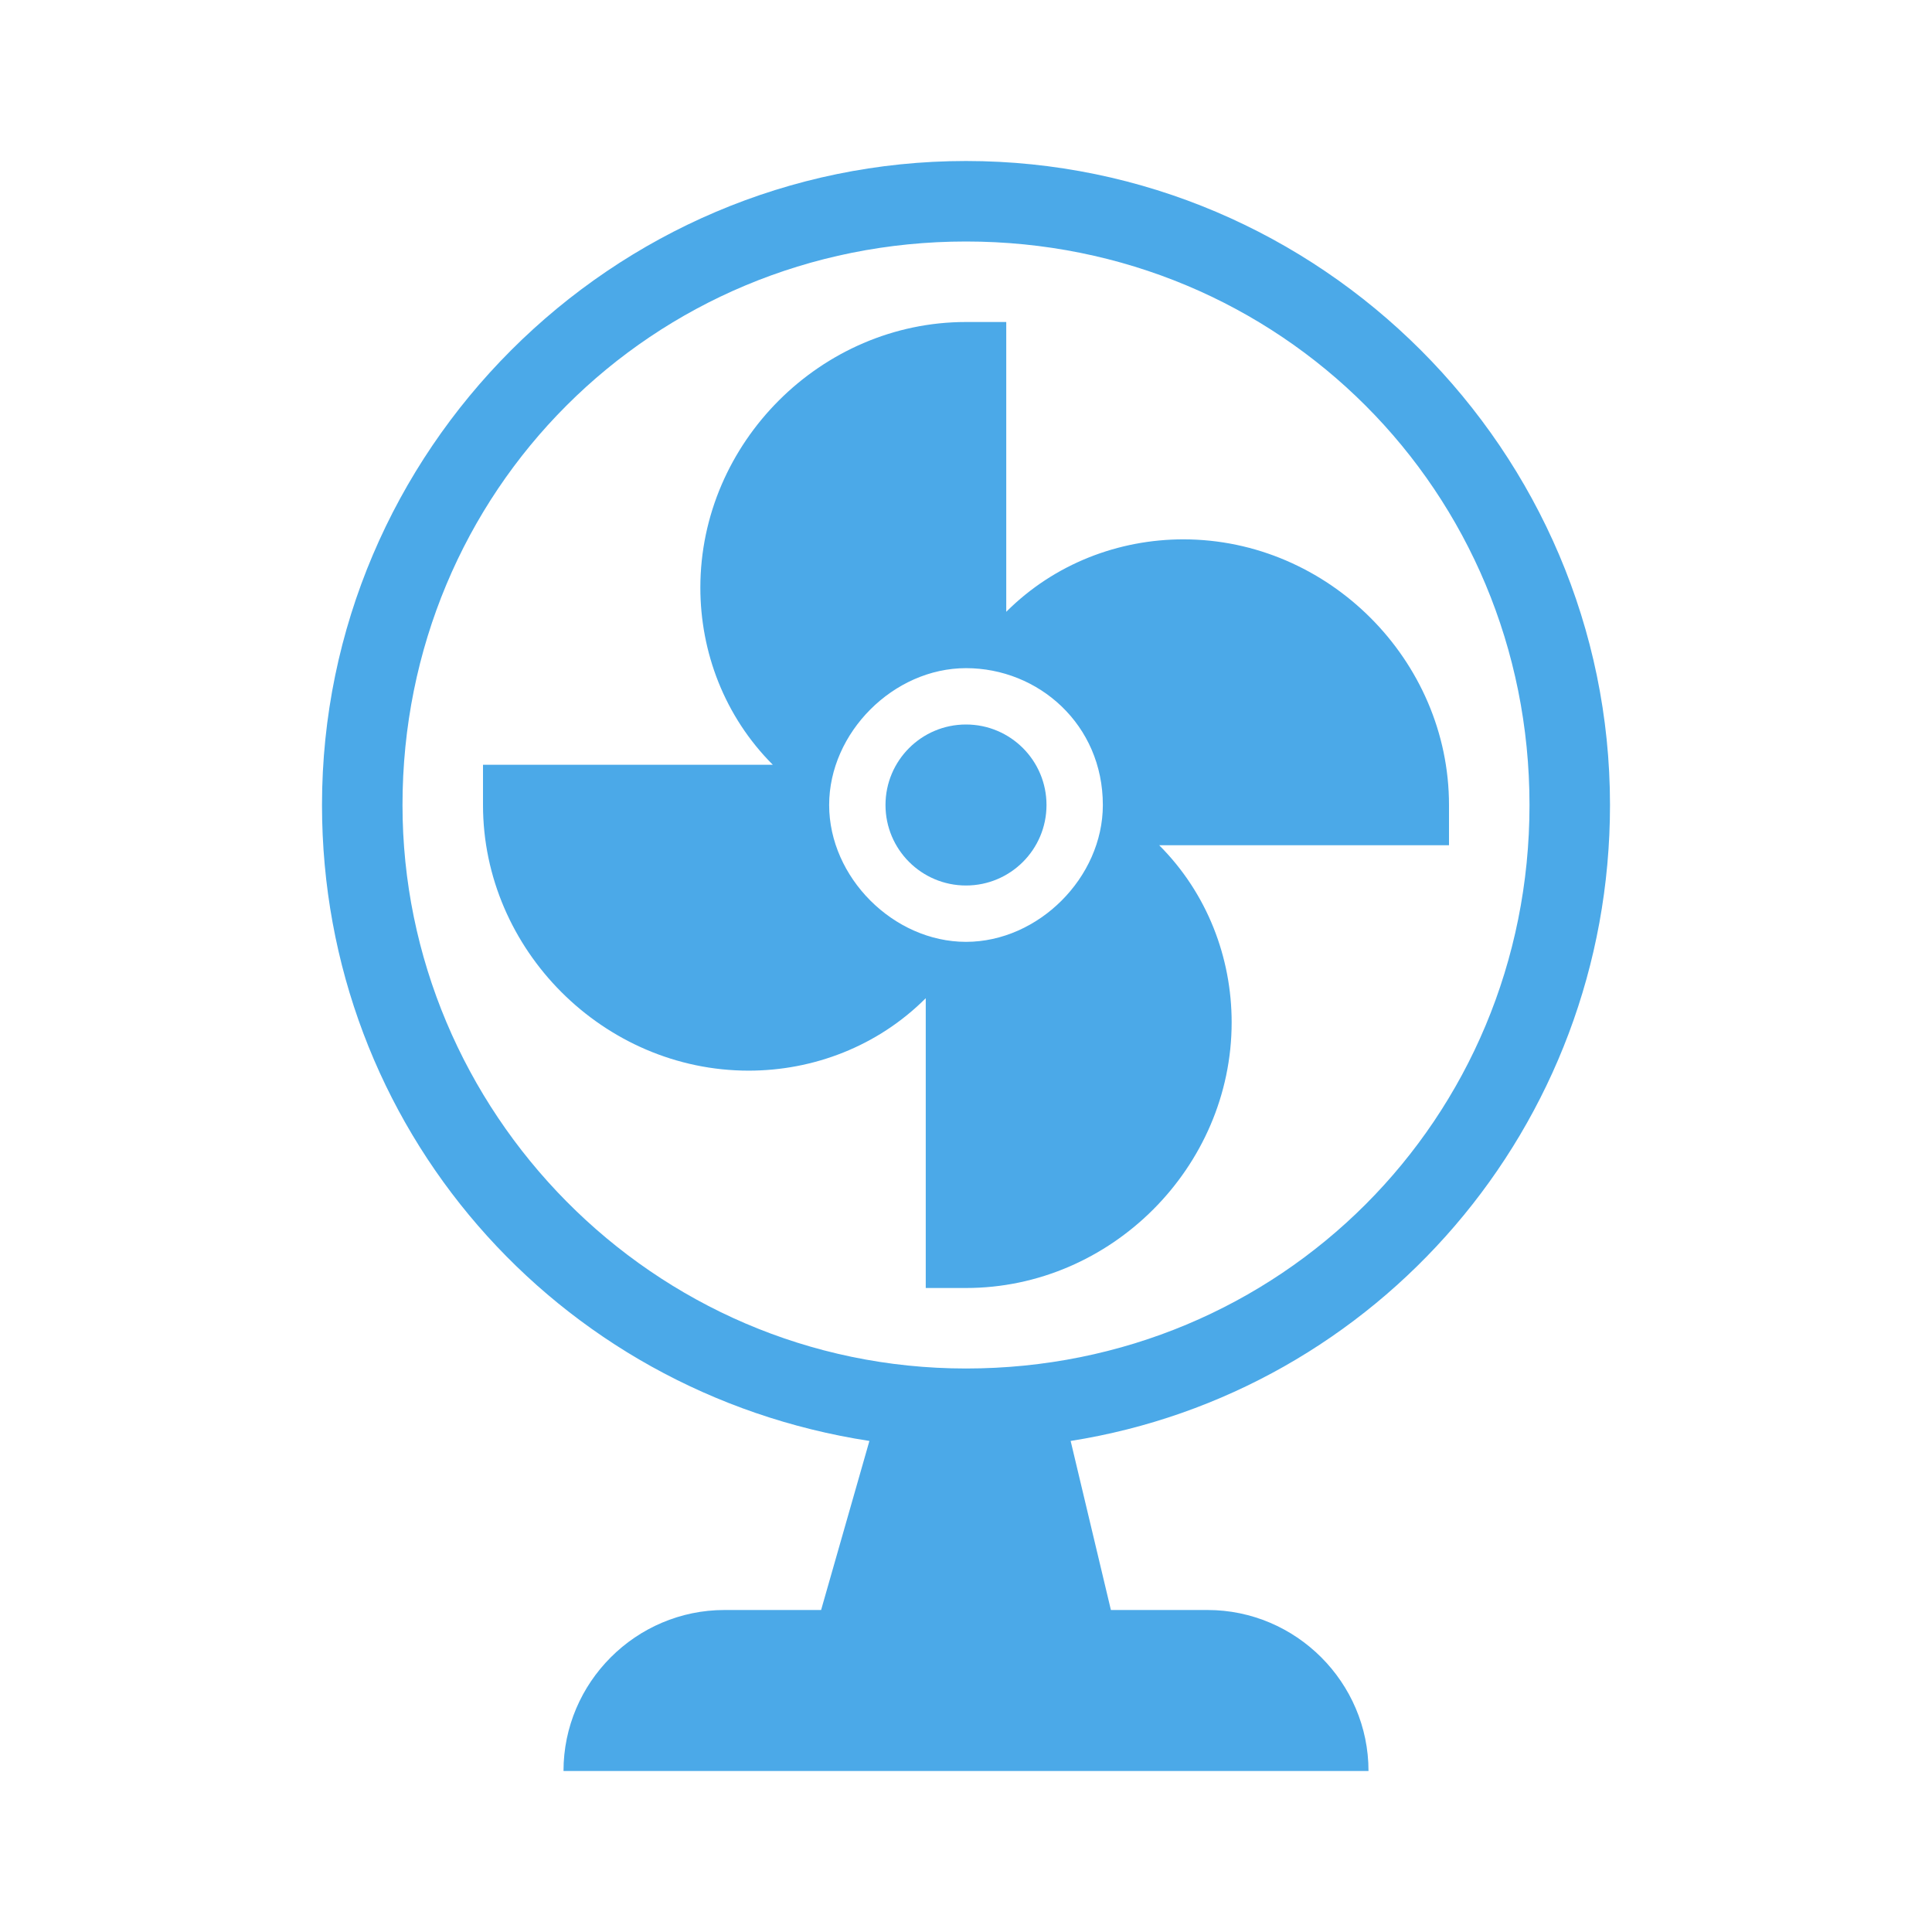
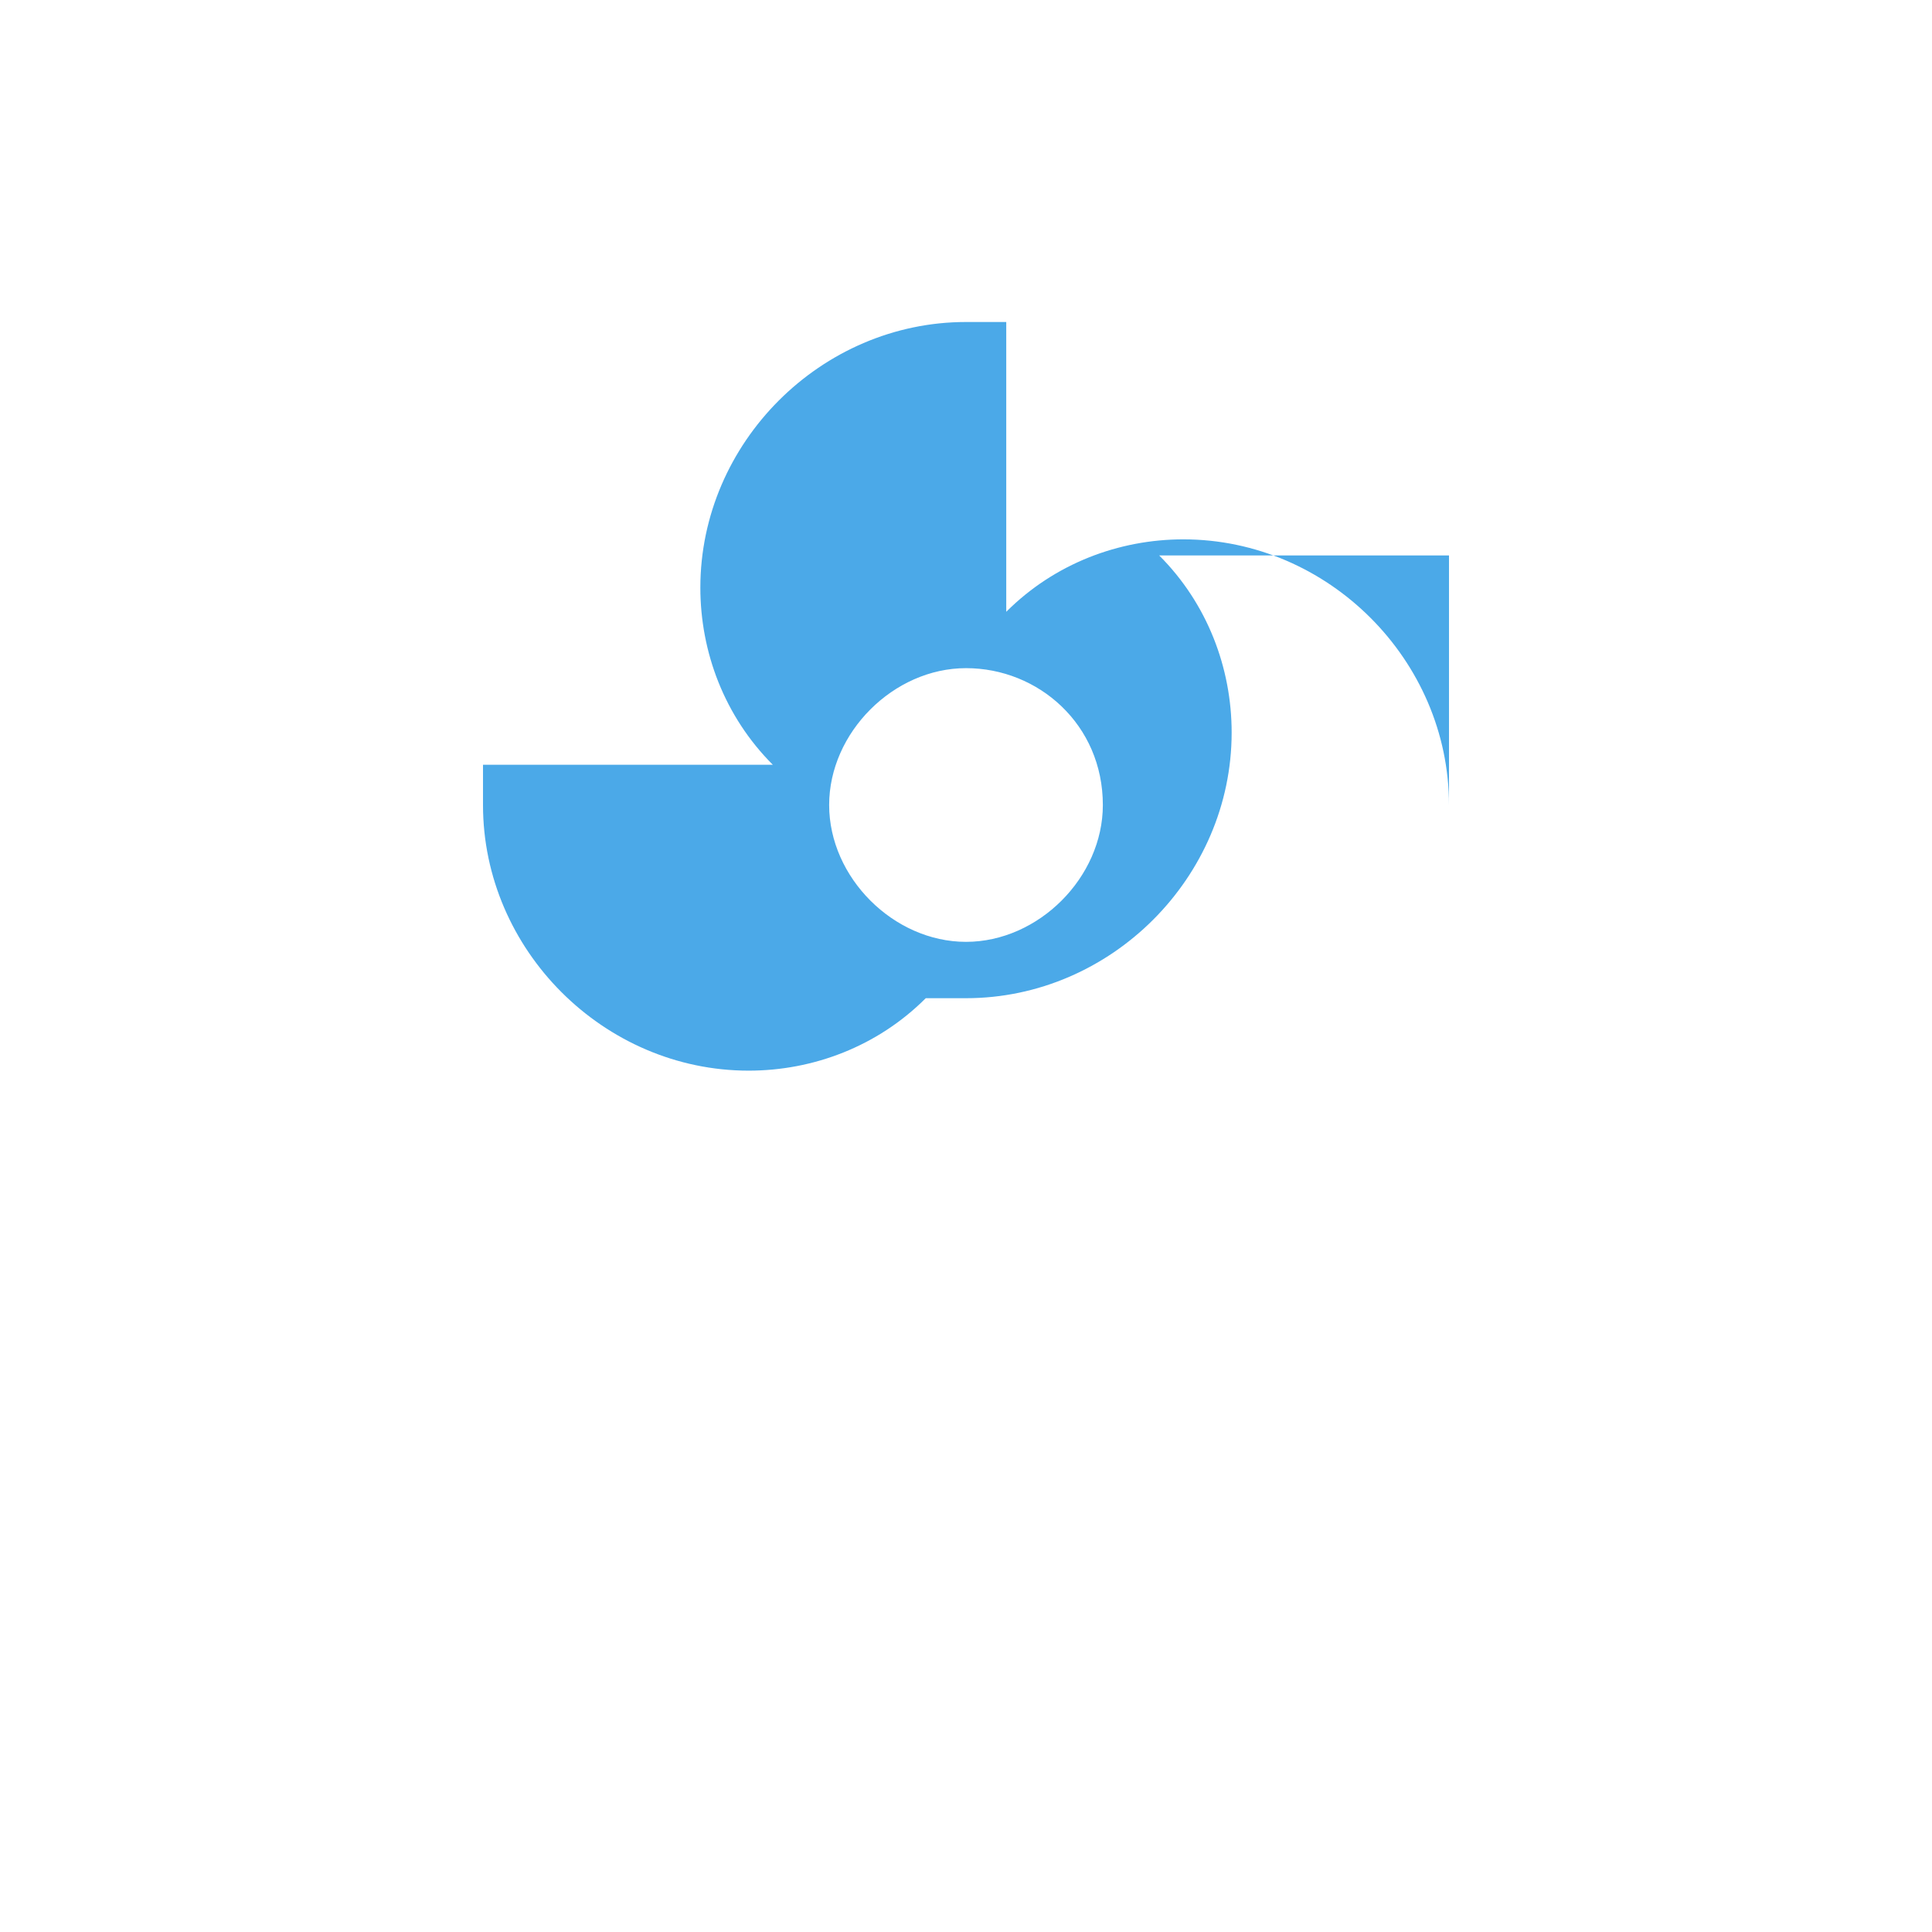
<svg xmlns="http://www.w3.org/2000/svg" version="1.1" id="Layer_1" x="0px" y="0px" viewBox="0 0 24 24" enable-background="new 0 0 24 24" xml:space="preserve">
-   <path opacity="0.8" fill="none" d="M5.5,2h13v13h-13V2z M5.5,2h13v13h-13V2z" />
-   <path opacity="0.8" fill="#1E94E2" d="M18,10c0-1.8-1.5-3.3-3.3-3.3c-0.8,0-1.6,0.3-2.2,0.9V4H12c-1.8,0-3.3,1.5-3.3,3.3  c0,0.8,0.3,1.6,0.9,2.2H6V10c0,1.8,1.5,3.3,3.3,3.3c0.8,0,1.6-0.3,2.2-0.9V16H12c1.8,0,3.3-1.5,3.3-3.3c0-0.8-0.3-1.6-0.9-2.2H18V10  z M12,11.7c-0.9,0-1.7-0.8-1.7-1.7c0-0.9,0.8-1.7,1.7-1.7S13.7,9,13.7,10C13.7,10.9,12.9,11.7,12,11.7z" />
-   <path opacity="0.8" fill="#1E94E2" d="M20,10c0-4.4-3.6-8-8-8s-8,3.6-8,8c0,4,2.9,7.3,6.8,7.9L10.2,20H9c-1.1,0-2,0.9-2,2h10  c0-1.1-0.9-2-2-2h-1.2l-0.5-2.1C17.1,17.3,20,14,20,10z M5,10c0-3.9,3.1-7,7-7s7,3.1,7,7c0,3.9-3.1,7-7,7h0C8.1,17,5,13.8,5,10z" />
-   <circle opacity="0.8" fill="#1E94E2" cx="12" cy="10" r="1" />
+   <path opacity="0.8" fill="#1E94E2" d="M18,10c0-1.8-1.5-3.3-3.3-3.3c-0.8,0-1.6,0.3-2.2,0.9V4H12c-1.8,0-3.3,1.5-3.3,3.3  c0,0.8,0.3,1.6,0.9,2.2H6V10c0,1.8,1.5,3.3,3.3,3.3c0.8,0,1.6-0.3,2.2-0.9H12c1.8,0,3.3-1.5,3.3-3.3c0-0.8-0.3-1.6-0.9-2.2H18V10  z M12,11.7c-0.9,0-1.7-0.8-1.7-1.7c0-0.9,0.8-1.7,1.7-1.7S13.7,9,13.7,10C13.7,10.9,12.9,11.7,12,11.7z" />
</svg>